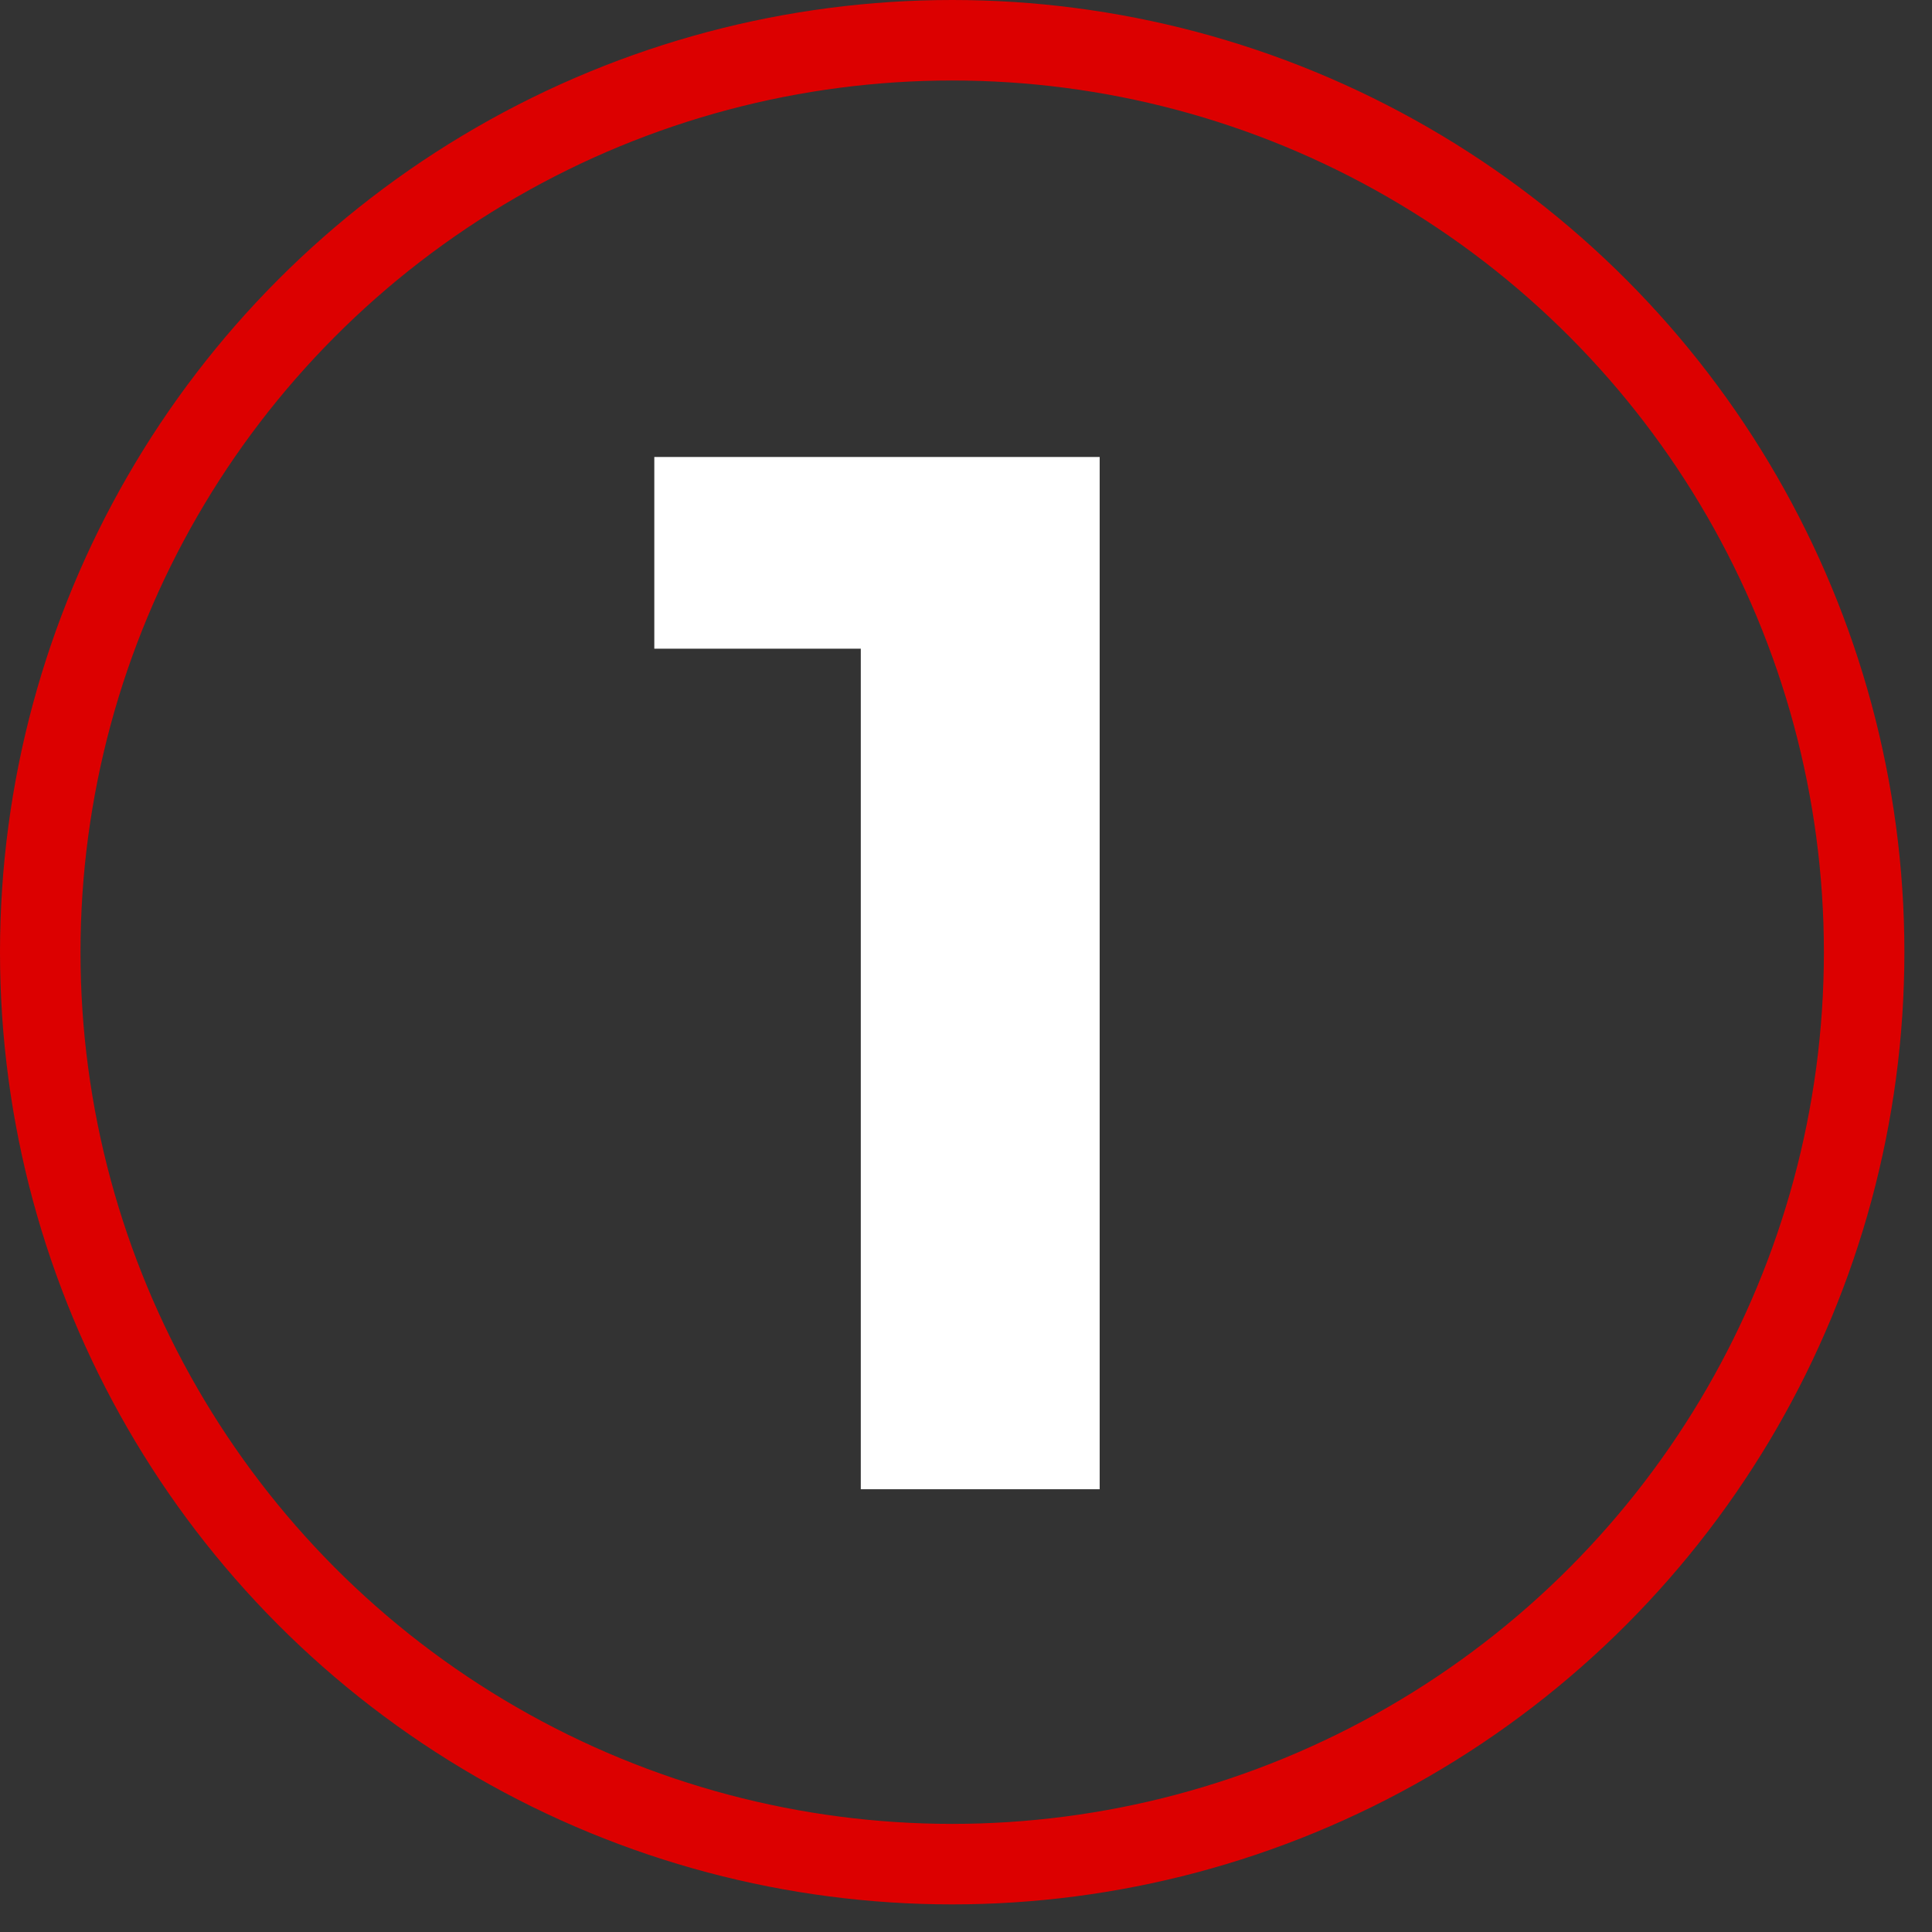
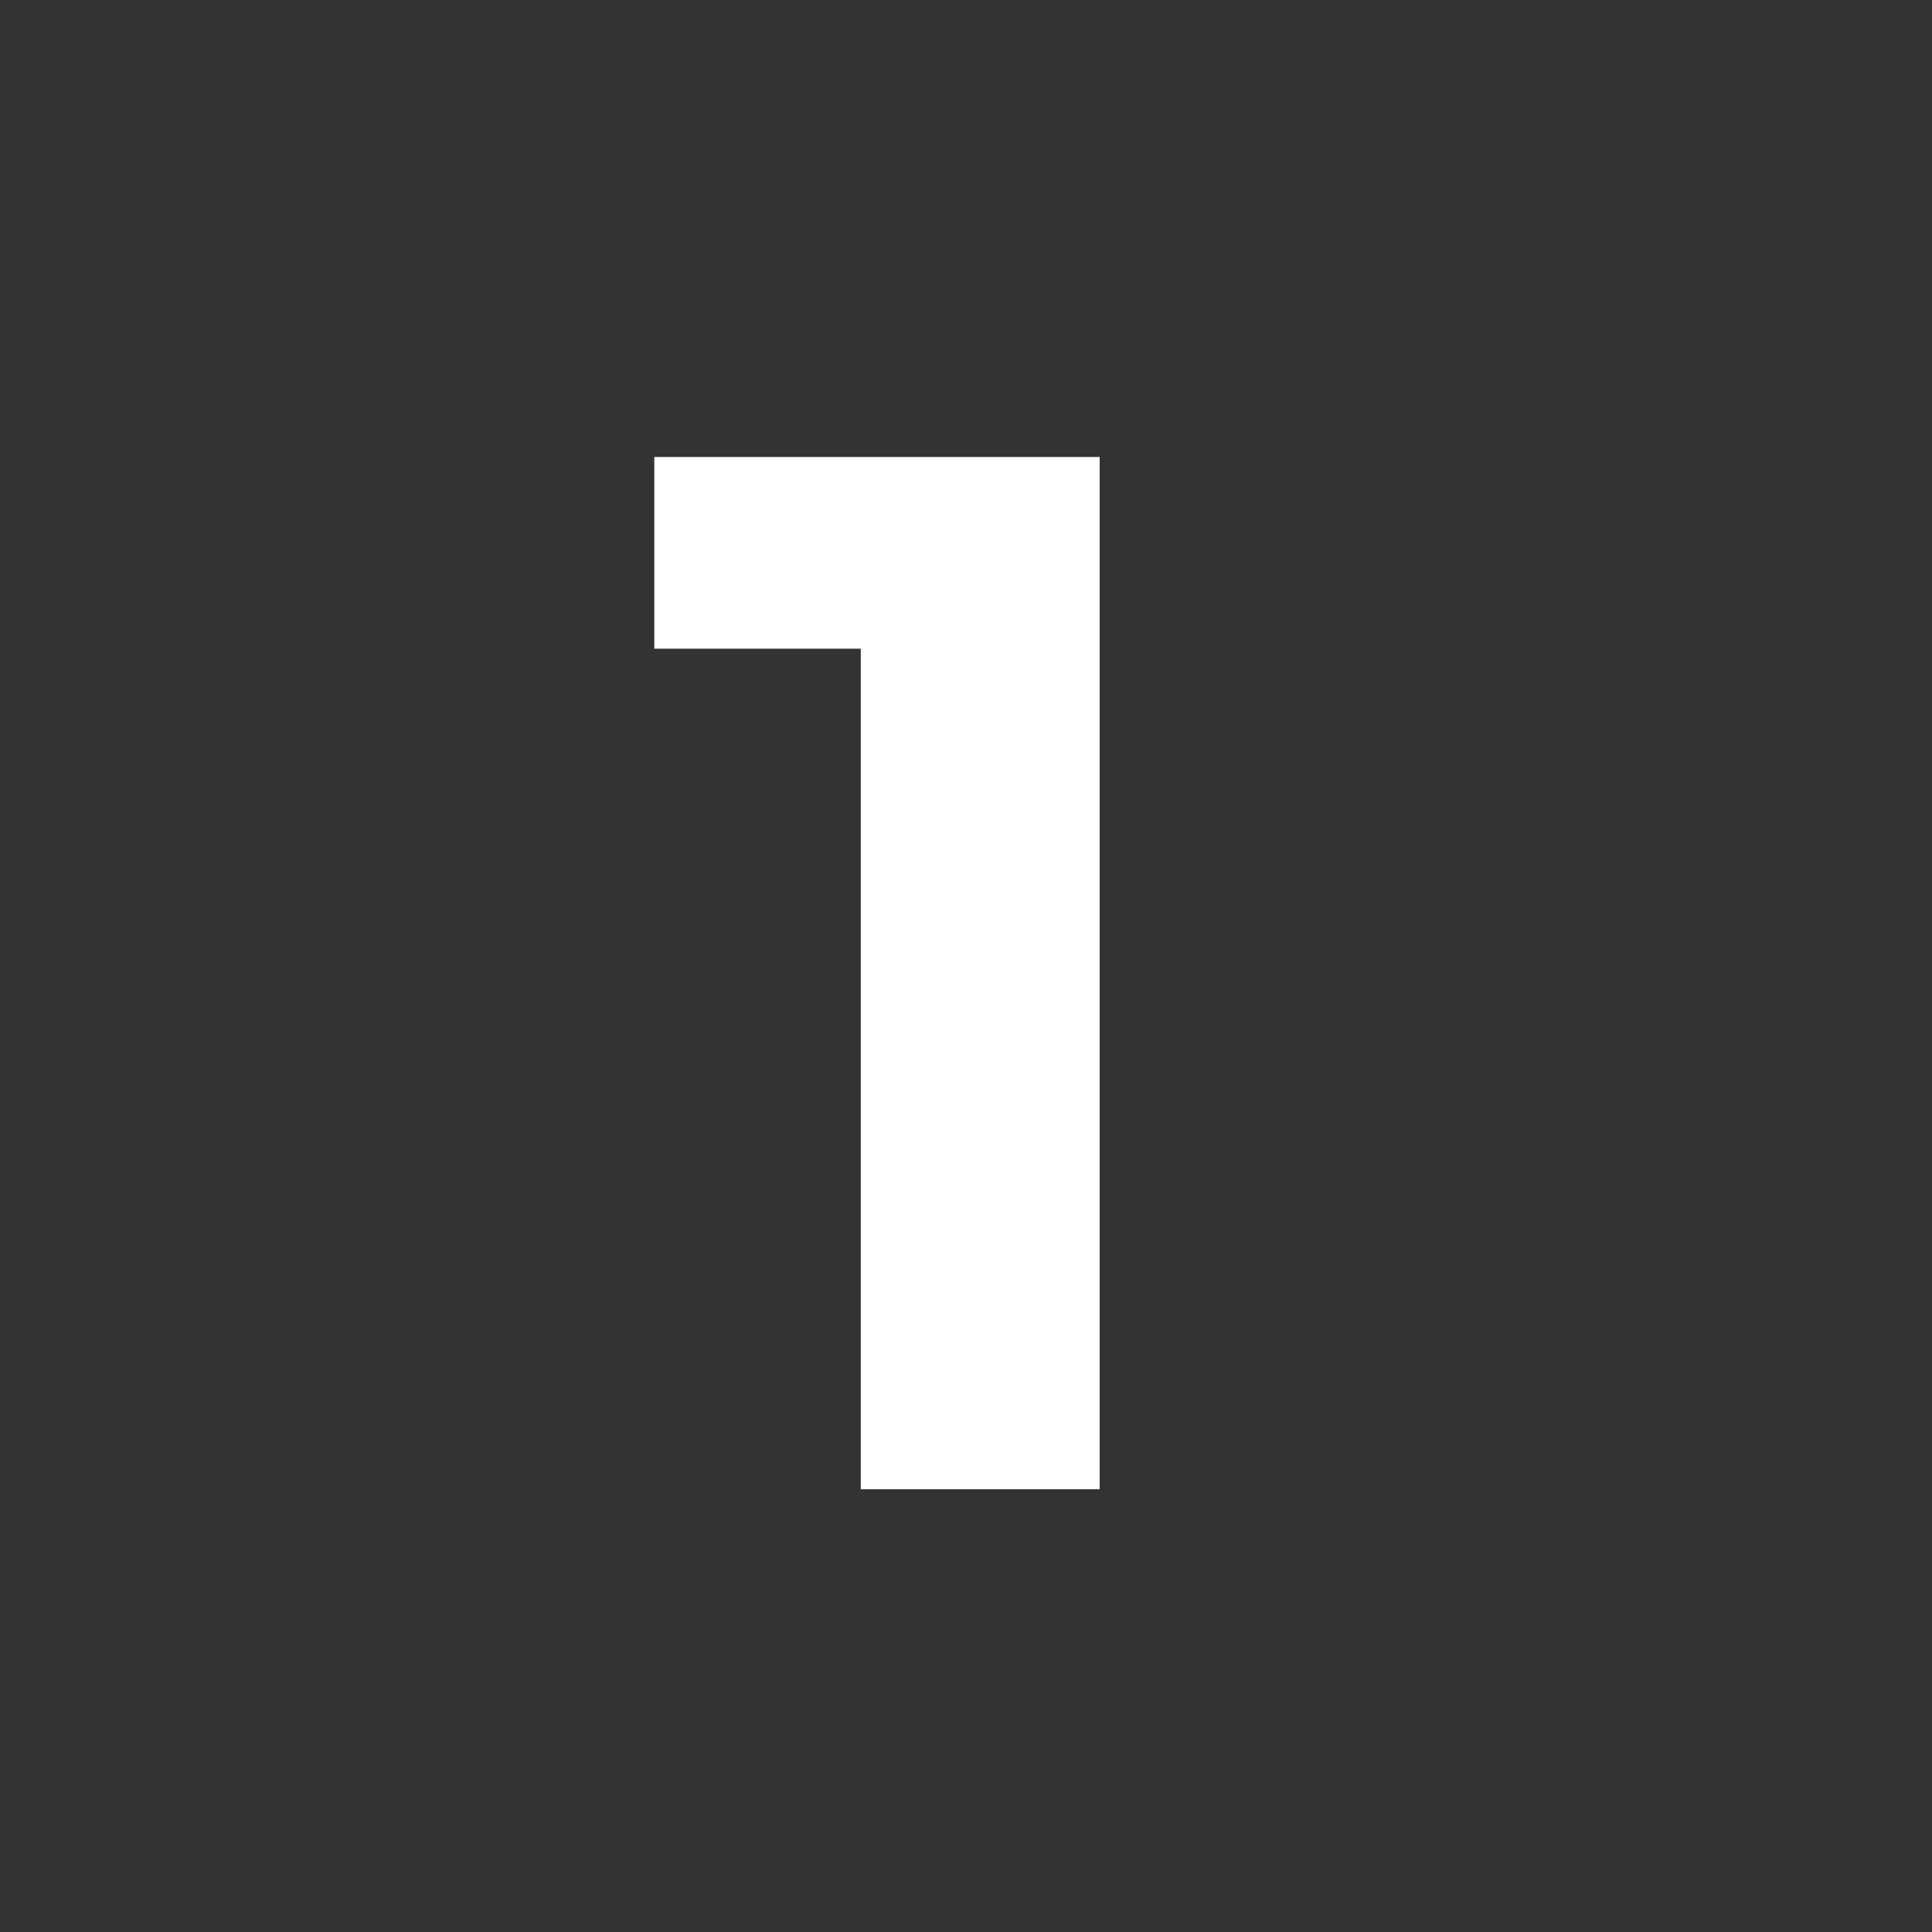
<svg xmlns="http://www.w3.org/2000/svg" width="48" height="48" viewBox="0 0 48 48" fill="none">
  <rect x="0" y="0" width="48" height="48" fill="#333333" stroke="none" />
-   <circle cx="23.657" cy="23.657" r="22.657" stroke="#DC0000" stroke-width="2" />
  <path d="M21.386 37V13.553L23.95 16.117H16.256V11.354H27.321V37H21.386Z" fill="white" />
</svg>